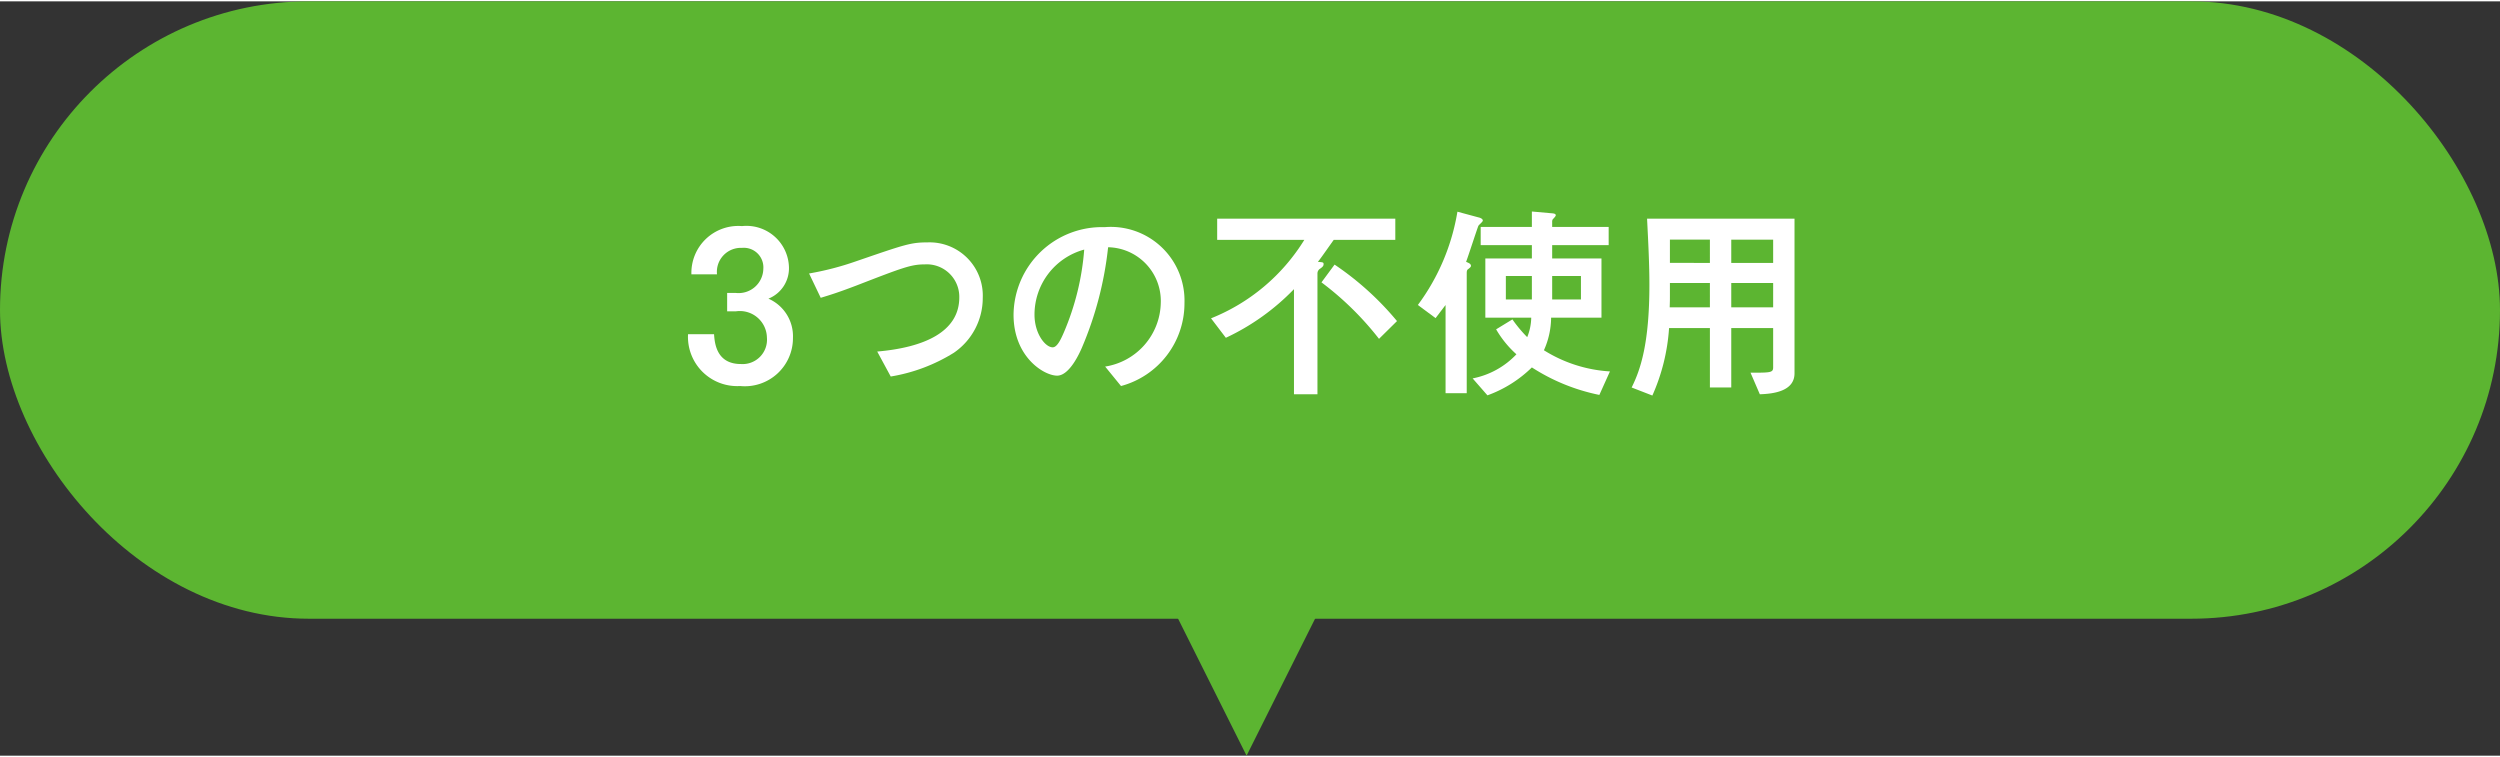
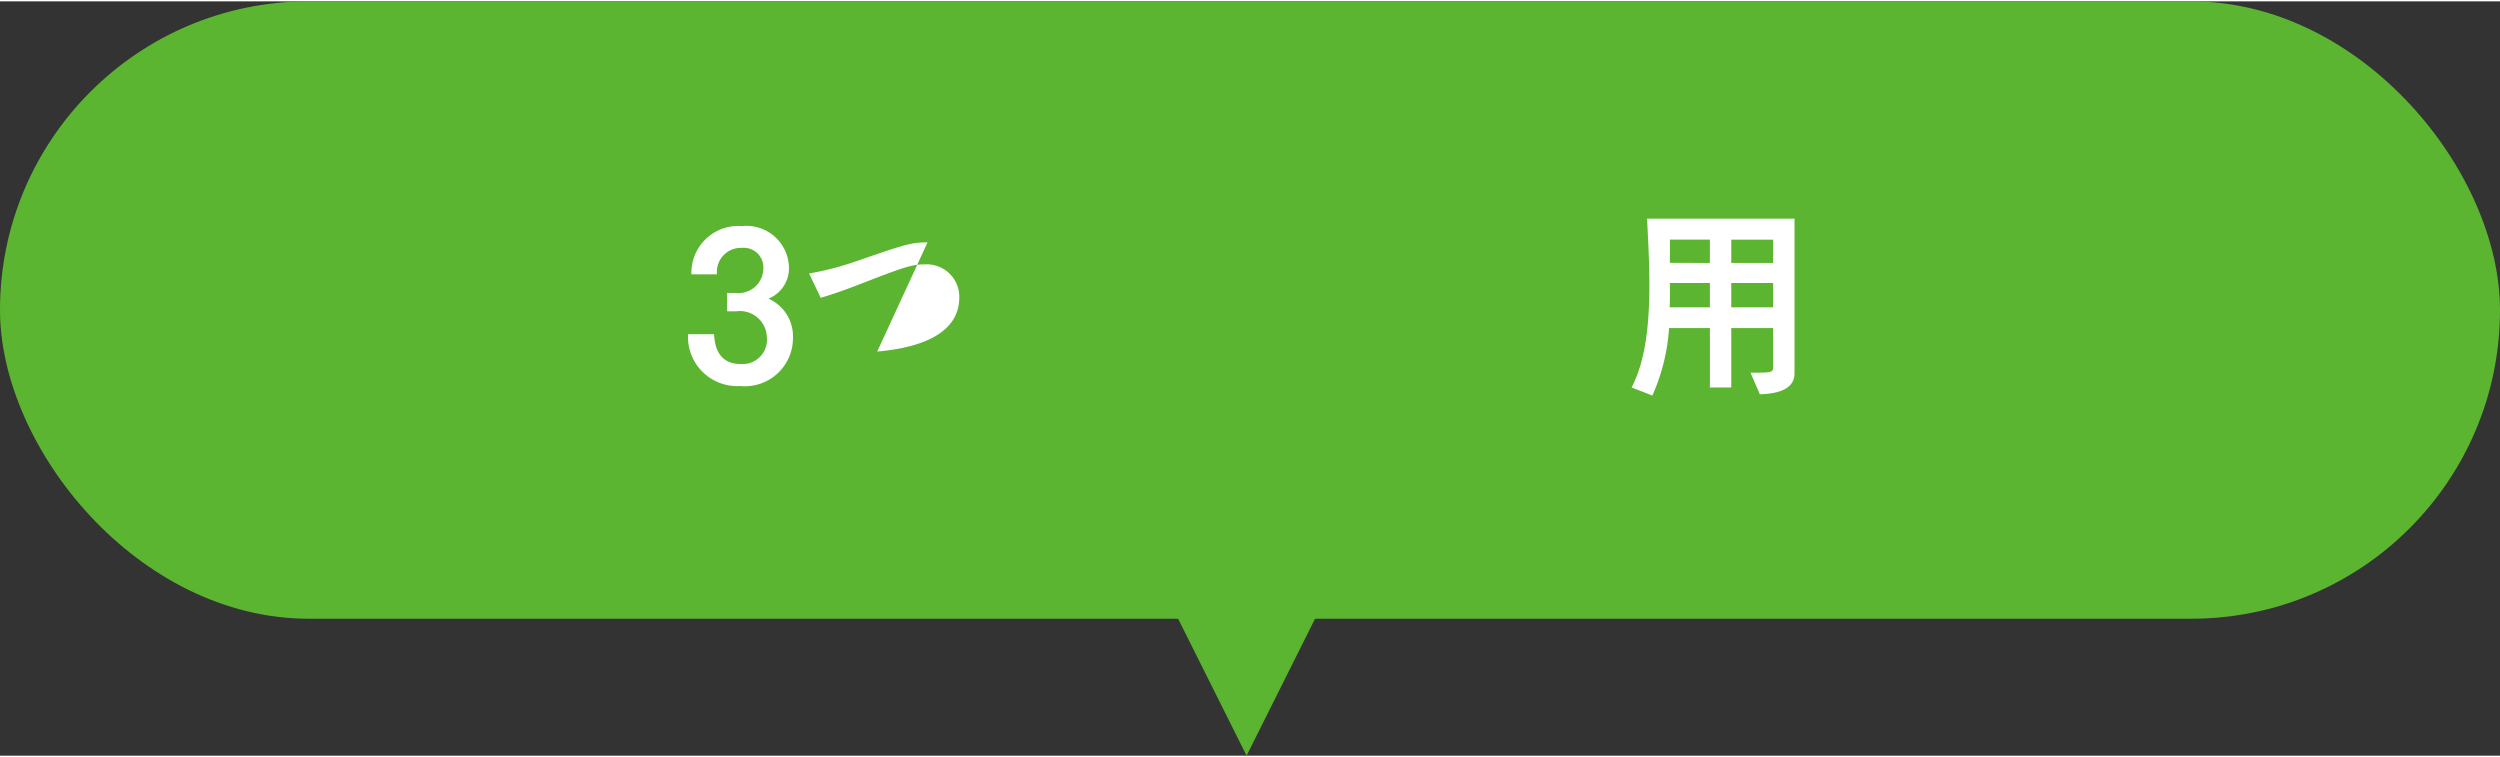
<svg xmlns="http://www.w3.org/2000/svg" id="デザイン" viewBox="0 0 141.732 42.765" width="142" height="43">
  <rect x="0" y="0" width="141.732" height="42.765" fill="#333333" stroke="none" />
  <defs>
    <style>.cls-1{fill:#5cb531;}.cls-2{fill:#fff;}</style>
  </defs>
  <rect class="cls-1" width="141.732" height="35" rx="17.5" />
  <polygon class="cls-1" points="70.672 42.765 70.672 42.765 61.863 25.146 79.482 25.146 70.672 42.765" />
  <path class="cls-2" d="M40.481,18.87c.036.479.12,1.691,1.523,1.691a1.384,1.384,0,0,0,1.475-1.5,1.536,1.536,0,0,0-1.763-1.487h-.492V16.531h.492a1.403,1.403,0,0,0,1.559-1.367,1.109,1.109,0,0,0-1.211-1.188,1.36,1.36,0,0,0-1.415,1.499H39.198a2.659,2.659,0,0,1,2.866-2.734,2.412,2.412,0,0,1,2.663,2.303,1.854,1.854,0,0,1-1.163,1.811,2.324,2.324,0,0,1,1.391,2.219,2.728,2.728,0,0,1-2.998,2.734,2.79,2.79,0,0,1-2.95-2.938Z" />
-   <path class="cls-2" d="M49.732,19.853c2.638-.228,4.653-1.104,4.653-3.07a1.843,1.843,0,0,0-1.955-1.871c-.779,0-1.247.18-3.91,1.211-1.044.396-1.44.516-1.991.684l-.66-1.379a16.54,16.54,0,0,0,2.674-.696c2.758-.947,3.083-1.067,4.042-1.067a3.018,3.018,0,0,1,3.13,3.143,3.762,3.762,0,0,1-1.643,3.118,9.784,9.784,0,0,1-3.574,1.343Z" />
-   <path class="cls-2" d="M62.654,20.705a3.731,3.731,0,0,0,3.154-3.61A3.048,3.048,0,0,0,62.822,13.94a19.9,19.9,0,0,1-1.487,5.697c-.12.275-.696,1.583-1.403,1.583-.744,0-2.471-1.056-2.471-3.454a5.015,5.015,0,0,1,5.169-4.965,4.177,4.177,0,0,1,4.521,4.306,4.854,4.854,0,0,1-3.598,4.701Zm-4.005-2.938c0,1.067.611,1.847,1.031,1.847.264,0,.479-.492.636-.852a14.779,14.779,0,0,0,1.151-4.689A3.821,3.821,0,0,0,58.649,17.766Z" />
-   <path class="cls-2" d="M75.613,13.521c-.671.947-.744,1.055-.899,1.247.288.024.324.024.324.132s-.072.168-.192.252a.318.318,0,0,0-.156.276v6.848H73.359v-5.96a13.054,13.054,0,0,1-3.862,2.758L68.657,17.97a11.015,11.015,0,0,0,5.289-4.449H69.005v-1.2H79.104v1.2Zm.048,1.403A16.742,16.742,0,0,1,79.2,18.126l-1.02,1.007a17.196,17.196,0,0,0-3.262-3.202Z" />
-   <path class="cls-2" d="M80.382,17.214a12.195,12.195,0,0,0,2.243-5.289l1.2.324c.108.024.24.084.24.18,0,.072-.228.24-.252.3-.048.096-.576,1.727-.696,2.039.144.06.276.108.276.228,0,.06-.072.12-.168.192-.072.048-.072.156-.072.228v6.8H81.953v-5.001c-.192.252-.504.66-.564.744ZM86.846,13.82H83.944V12.789h2.902v-.875l1.079.096c.156.012.276.024.276.12,0,.06-.132.18-.18.24a.281.281,0,0,0-.024.132v.288H91.2V13.82H87.997v.755h2.795v3.358H87.937a4.571,4.571,0,0,1-.408,1.847A7.923,7.923,0,0,0,91.272,20.98l-.6,1.332a11.129,11.129,0,0,1-3.826-1.559,6.987,6.987,0,0,1-2.519,1.583l-.839-.96A4.627,4.627,0,0,0,85.97,20.009a5.816,5.816,0,0,1-1.151-1.415l.924-.564a7.473,7.473,0,0,0,.839,1.007,3.082,3.082,0,0,0,.228-1.103H84.208V14.576h2.638Zm-1.475,1.751v1.331h1.475V15.571Zm2.626,1.331h1.631V15.571H87.997Z" />
+   <path class="cls-2" d="M49.732,19.853c2.638-.228,4.653-1.104,4.653-3.07a1.843,1.843,0,0,0-1.955-1.871c-.779,0-1.247.18-3.91,1.211-1.044.396-1.44.516-1.991.684l-.66-1.379a16.54,16.54,0,0,0,2.674-.696c2.758-.947,3.083-1.067,4.042-1.067Z" />
  <path class="cls-2" d="M94.624,18.521a11.153,11.153,0,0,1-.947,3.826l-1.175-.456c.503-1.007,1.007-2.495,1.007-5.817,0-1.151-.06-2.338-.132-3.754h8.359v8.768c0,1.019-1.2,1.163-1.967,1.187l-.527-1.223c1.127,0,1.283,0,1.283-.3v-2.231H98.15v3.37h-1.211v-3.37Zm2.315-1.175V15.967H94.672v.791c0,.18,0,.216-.012.588Zm0-2.518V13.508H94.672v1.319Zm3.586-1.319H98.15v1.319h2.375Zm0,2.458H98.15v1.379h2.375Z" />
</svg>